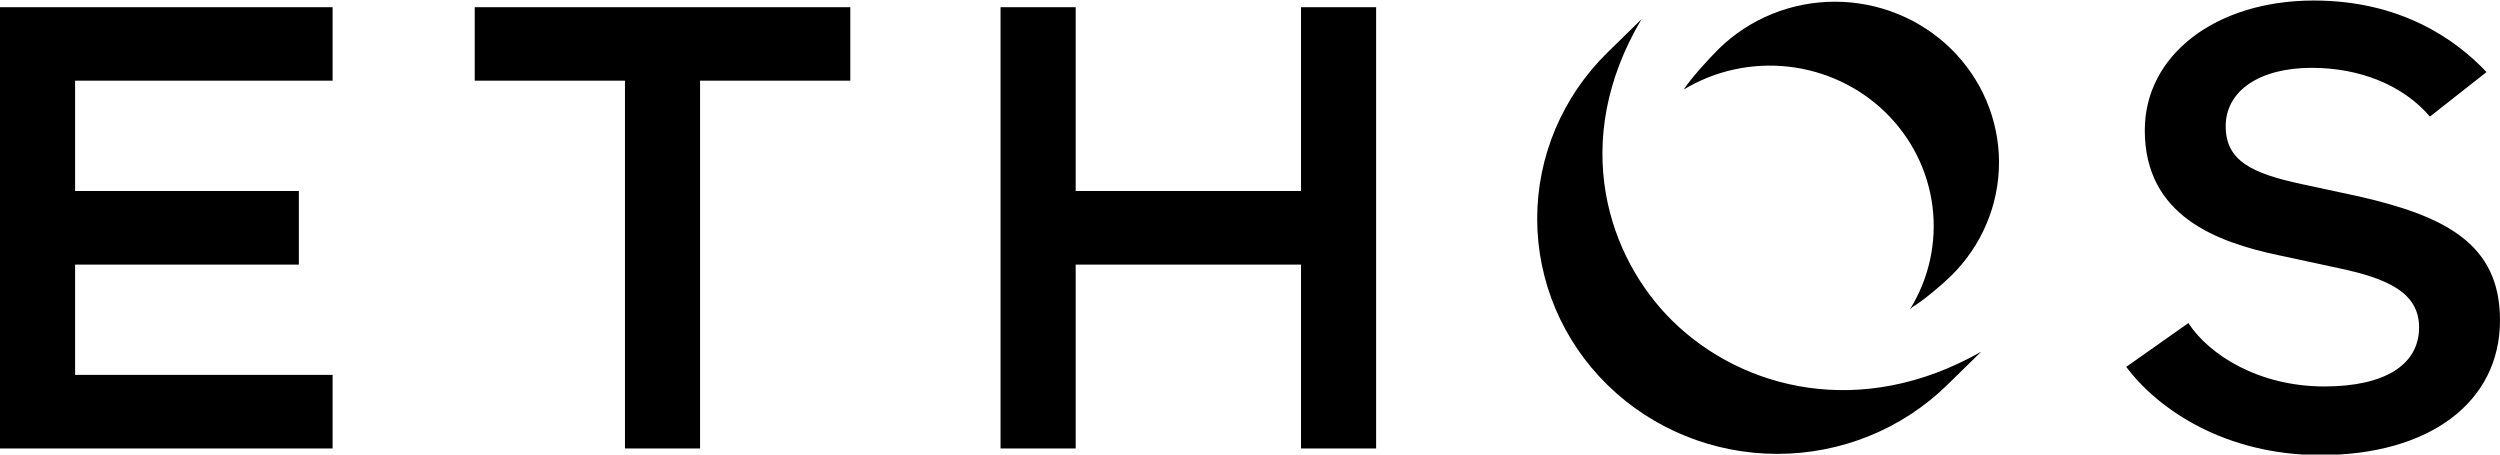
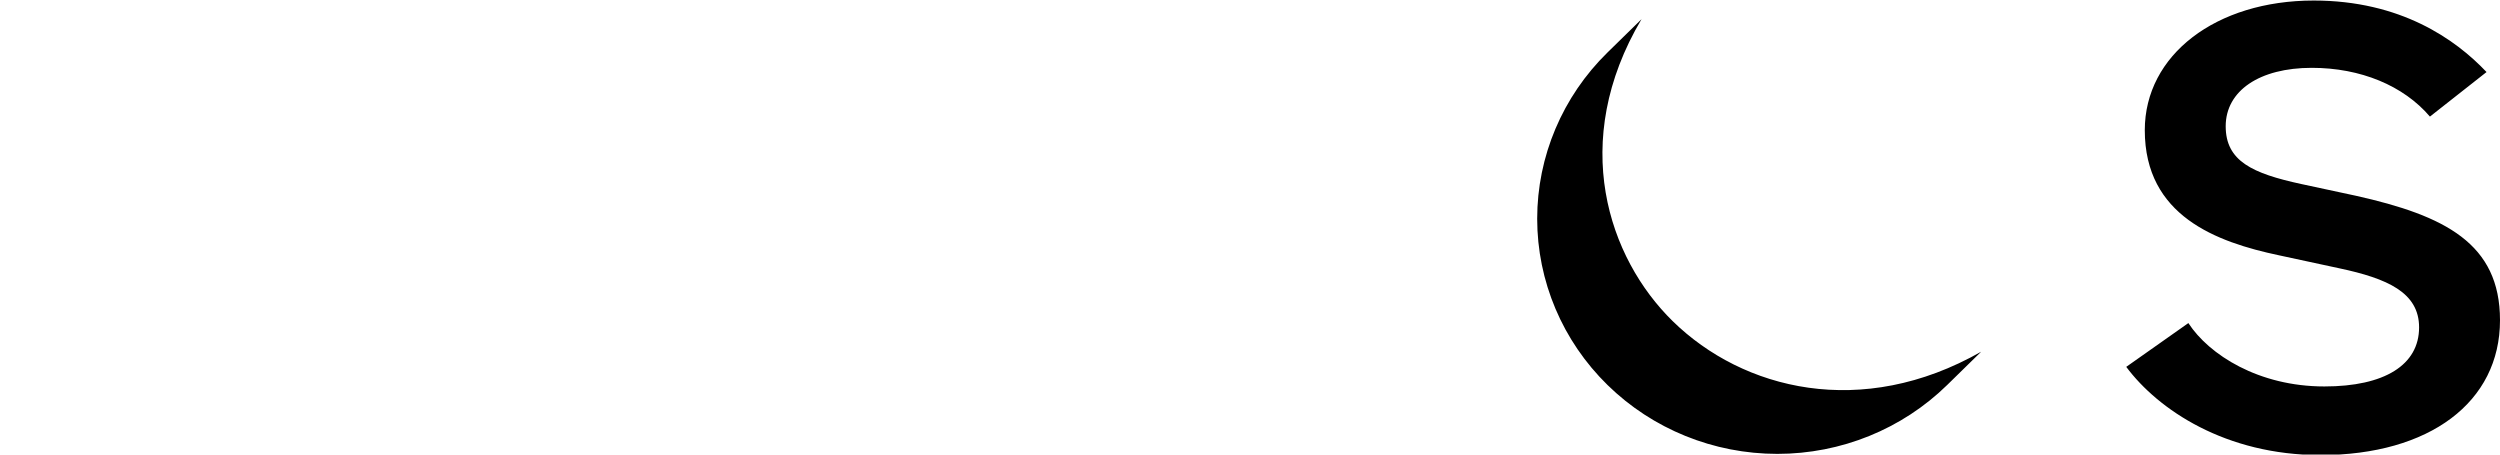
<svg xmlns="http://www.w3.org/2000/svg" width="165" height="30" viewBox="0 0 165 30" fill="none">
  <g clip-path="url(#clip0_301_5)">
-     <path d="M31.332 0.473V5.326H41.248V29.597H46.205V5.326H56.121V0.473H31.332ZM0 0.473V29.597H21.952V24.743H4.957V17.462H19.724V12.608H4.957V5.326H21.952V0.473H0ZM85.867 0.473V12.608H70.995V0.473H66.036V29.597H70.995V17.462H85.867V29.597H90.824V0.473H85.867ZM128.762 3.219C127.756 2.234 126.562 1.453 125.248 0.92C123.934 0.387 122.526 0.113 121.103 0.113C119.681 0.113 118.273 0.387 116.959 0.92C115.645 1.453 114.451 2.234 113.445 3.219C112.834 3.818 111.561 5.22 111.126 5.91C113.194 4.66 115.632 4.128 118.046 4.401C120.46 4.673 122.711 5.734 124.434 7.411C126.158 9.089 127.254 11.286 127.547 13.648C127.839 16.01 127.311 18.4 126.046 20.433L126.213 20.269C126.939 19.838 128.135 18.829 128.762 18.216C129.767 17.231 130.565 16.062 131.109 14.775C131.654 13.489 131.934 12.11 131.934 10.717C131.934 9.325 131.654 7.946 131.109 6.659C130.565 5.373 129.767 4.204 128.762 3.219Z" fill="black" />
    <path d="M110.4 21.197C106.145 17.031 103.539 9.367 108.341 1.265L106.096 3.463C103.124 6.374 101.454 10.321 101.454 14.437C101.454 18.553 103.124 22.501 106.097 25.411C109.069 28.321 113.101 29.956 117.305 29.956C121.509 29.956 125.54 28.321 128.513 25.41L130.757 23.213C122.877 27.698 115.036 25.736 110.4 21.197ZM153.146 30.035C160.347 30.035 165 26.542 165 21.135C165 16.066 161.361 14.232 155.488 12.92L151.891 12.147C148.652 11.446 146.896 10.631 146.896 8.333C146.896 5.991 149.125 4.477 152.576 4.477C155.796 4.477 158.629 5.648 160.375 7.695L164.111 4.755C162.054 2.578 158.426 0.035 152.707 0.035C146.246 0.035 141.556 3.633 141.556 8.591C141.556 14.25 146.287 15.977 150.409 16.849L154.401 17.709C157.558 18.38 159.66 19.301 159.66 21.607C159.66 24.086 157.381 25.506 153.41 25.506C149.078 25.506 145.804 23.423 144.432 21.323L140.332 24.213C142.444 27.046 146.892 30.035 153.146 30.035" fill="black" />
  </g>
  <defs>
    <clipPath id="clip0_301_5">
      <rect width="165" height="30" fill="white" />
    </clipPath>
  </defs>
</svg>